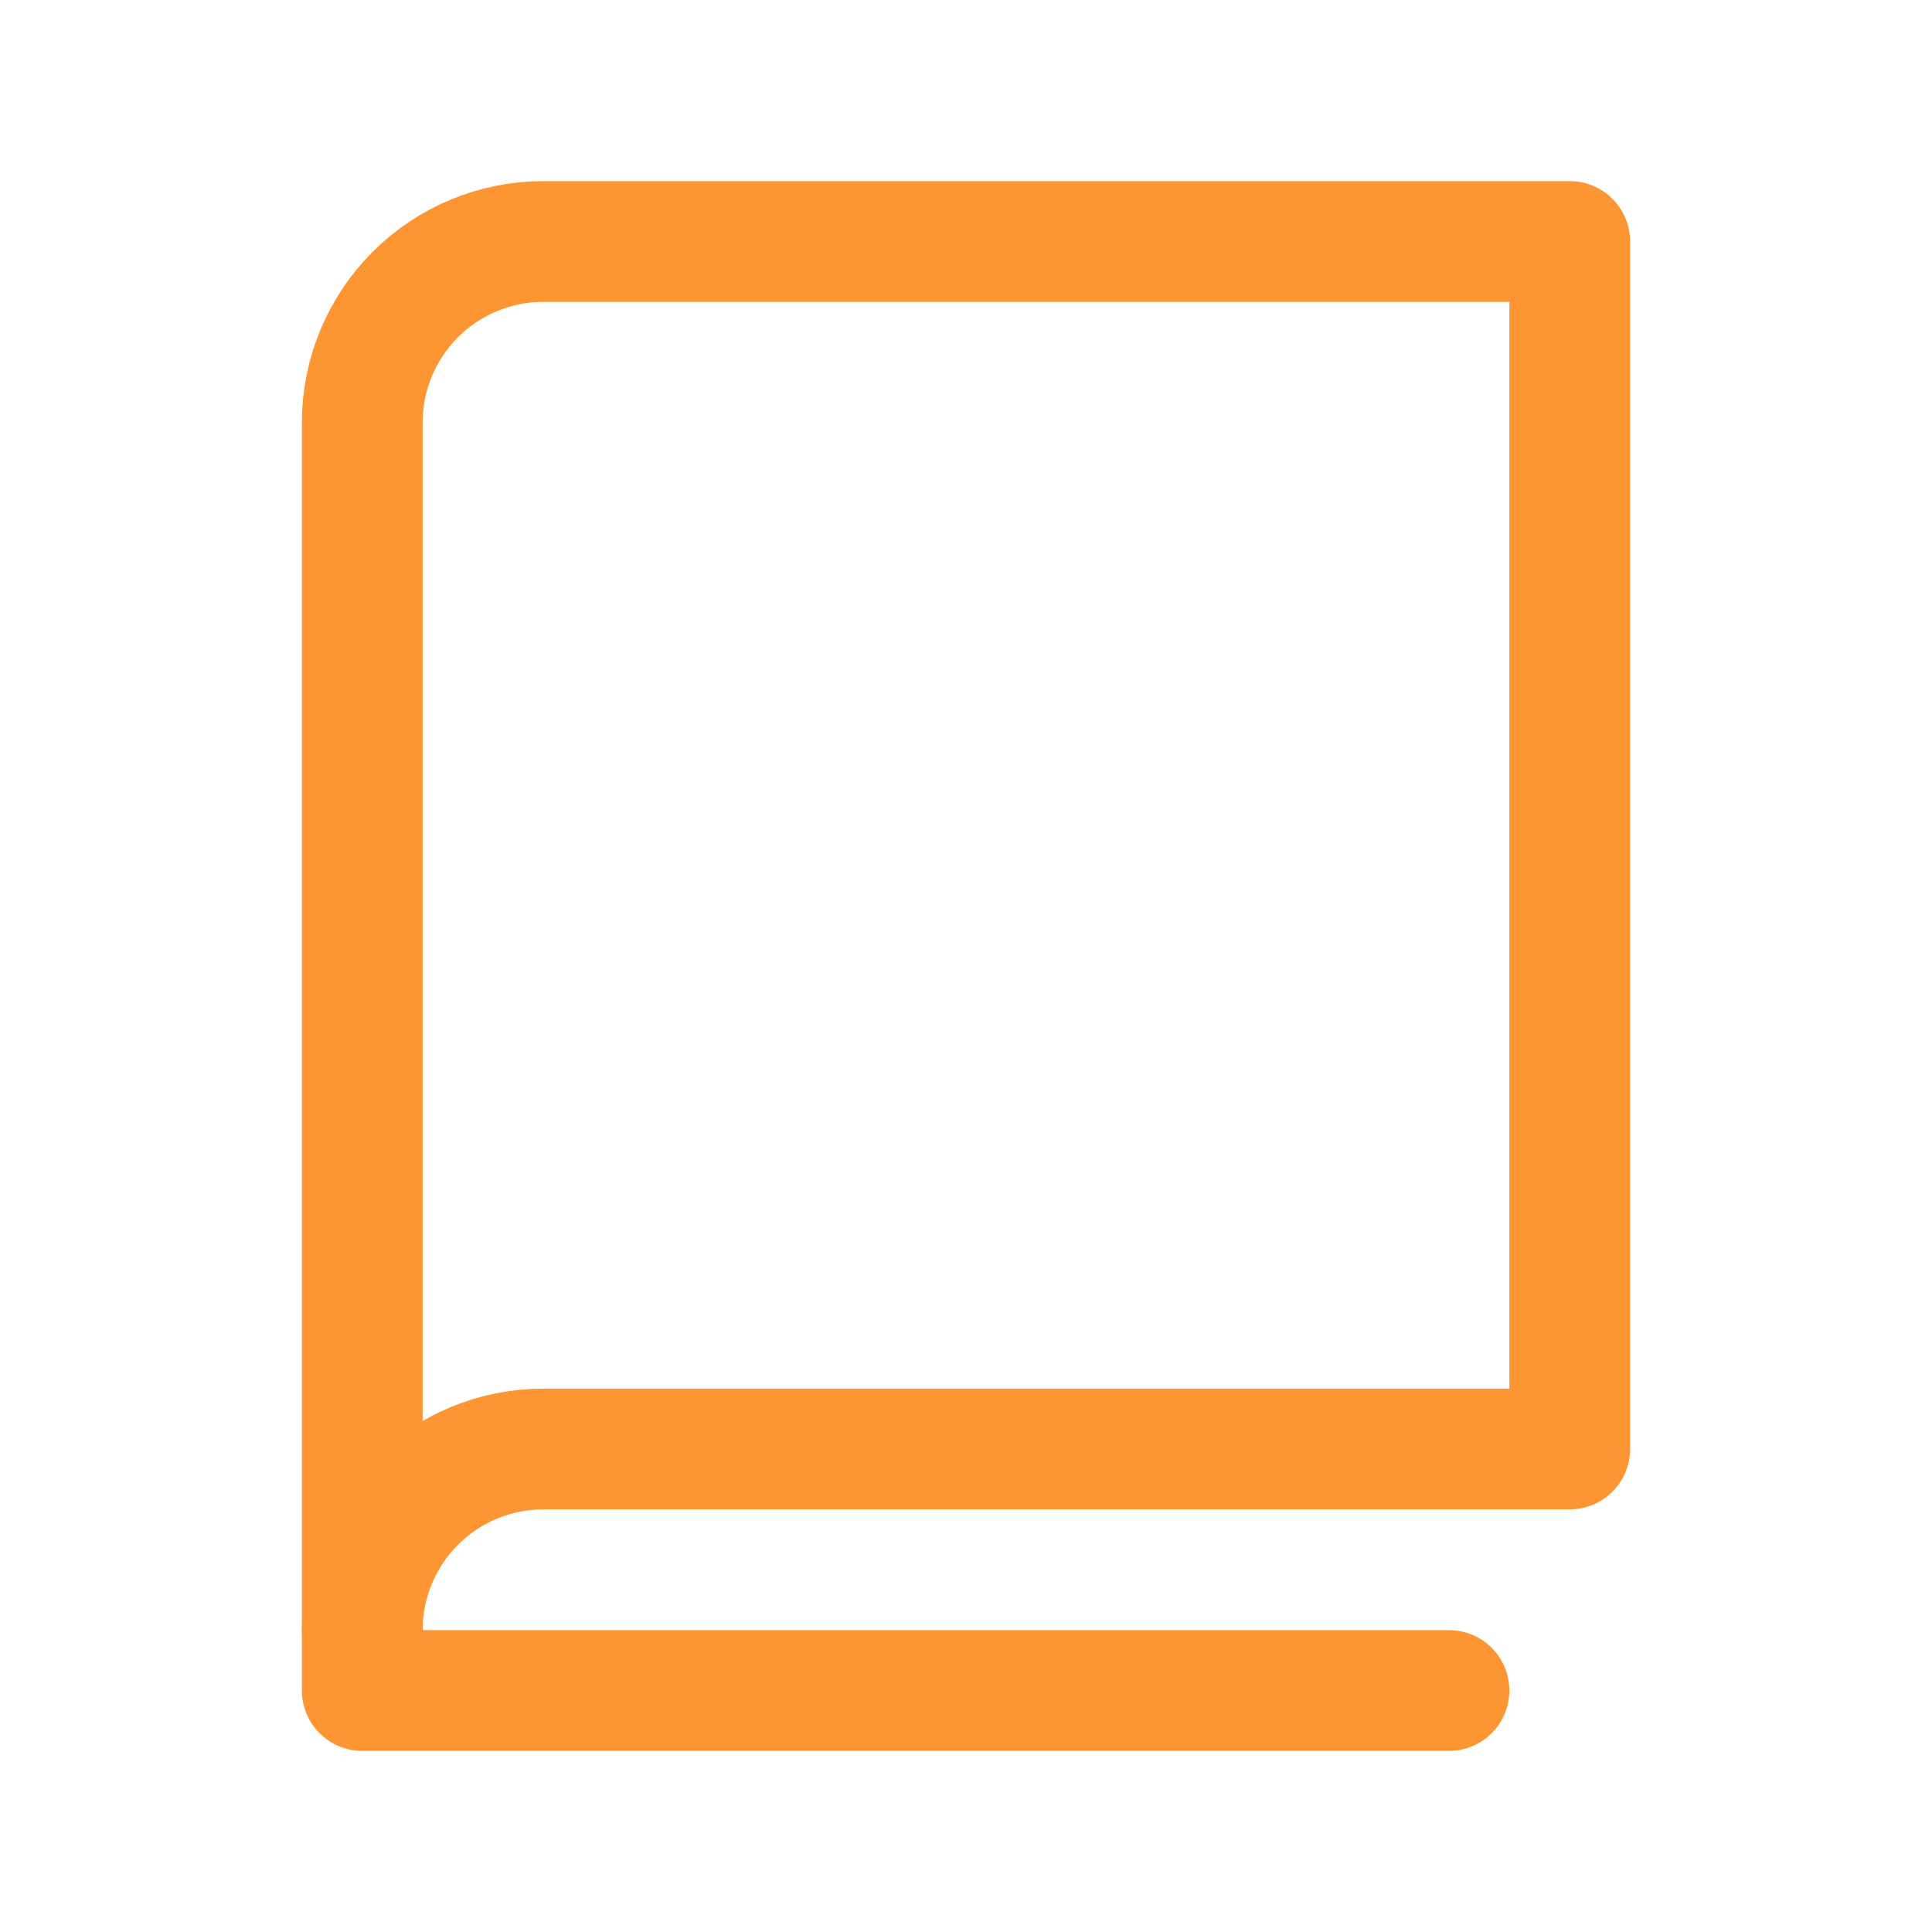
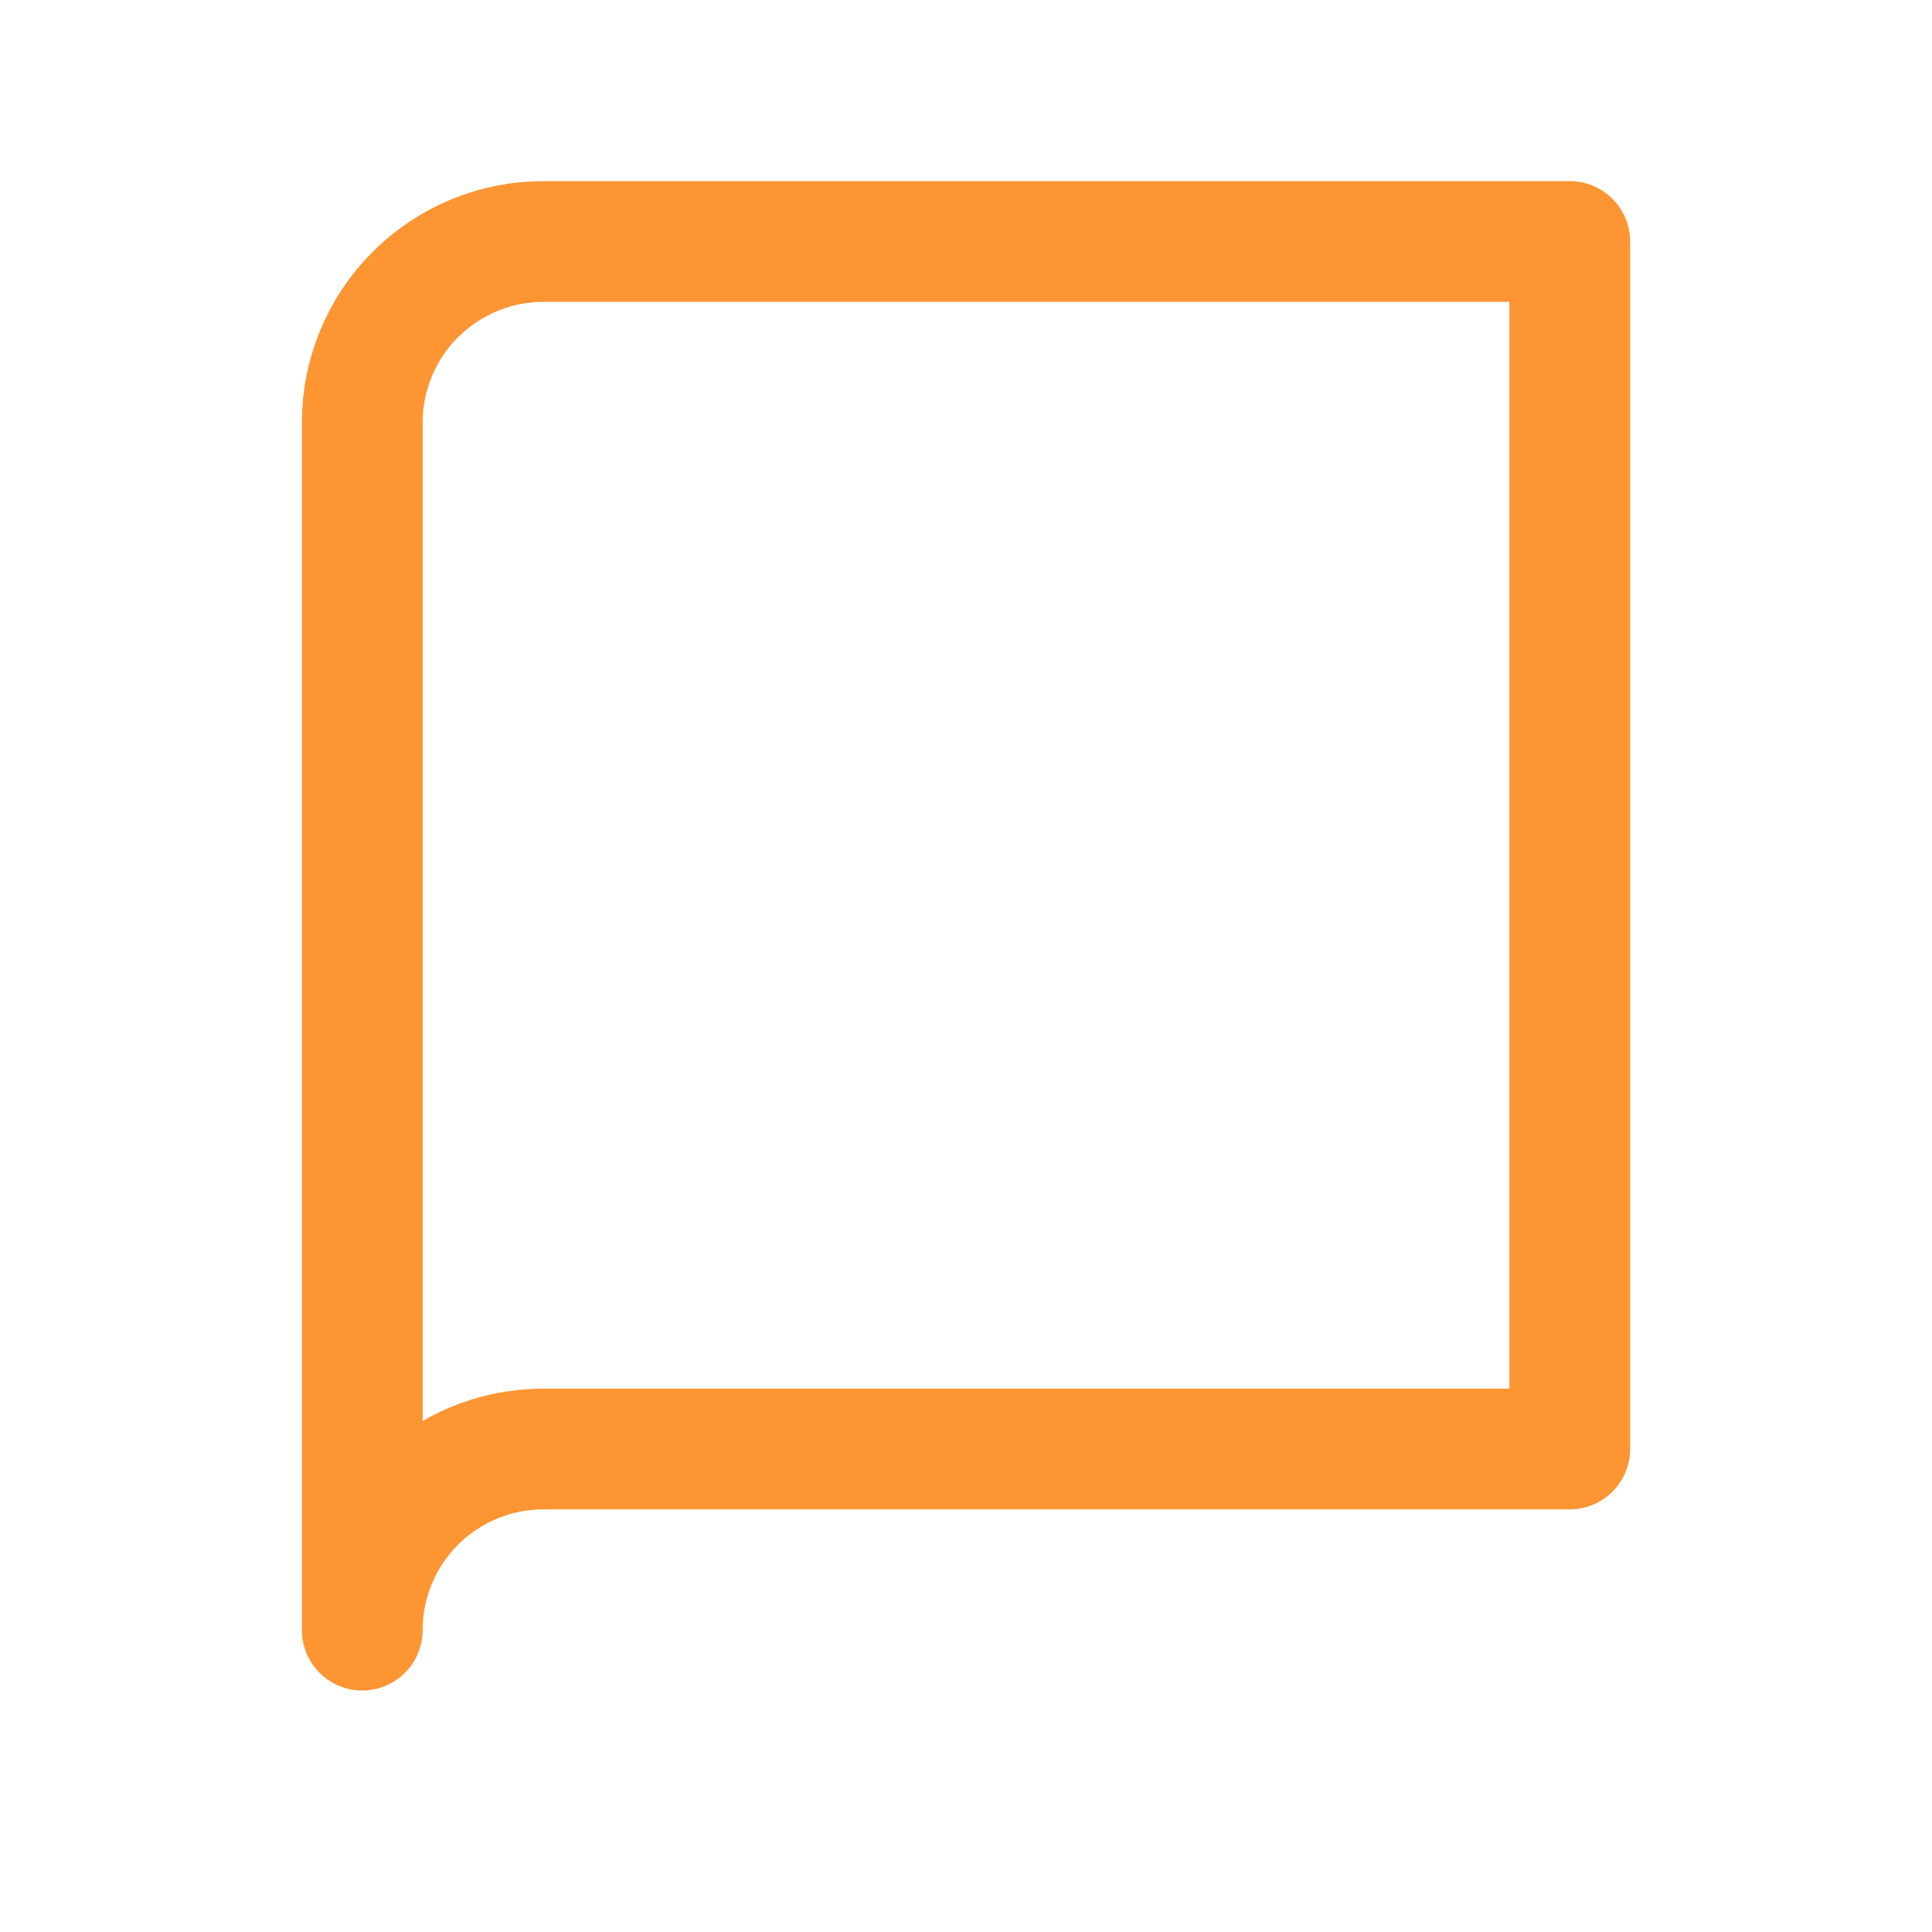
<svg xmlns="http://www.w3.org/2000/svg" width="32" height="32" viewBox="0 0 32 32" fill="none">
  <path d="M6 27C6 26.204 6.316 25.441 6.879 24.879C7.441 24.316 8.204 24 9 24H26V4H9C8.204 4 7.441 4.316 6.879 4.879C6.316 5.441 6 6.204 6 7V27Z" stroke="#FD9533" stroke-width="2" stroke-linecap="round" stroke-linejoin="round" />
-   <path d="M6 27V28H24" stroke="#FD9533" stroke-width="2" stroke-linecap="round" stroke-linejoin="round" />
</svg>